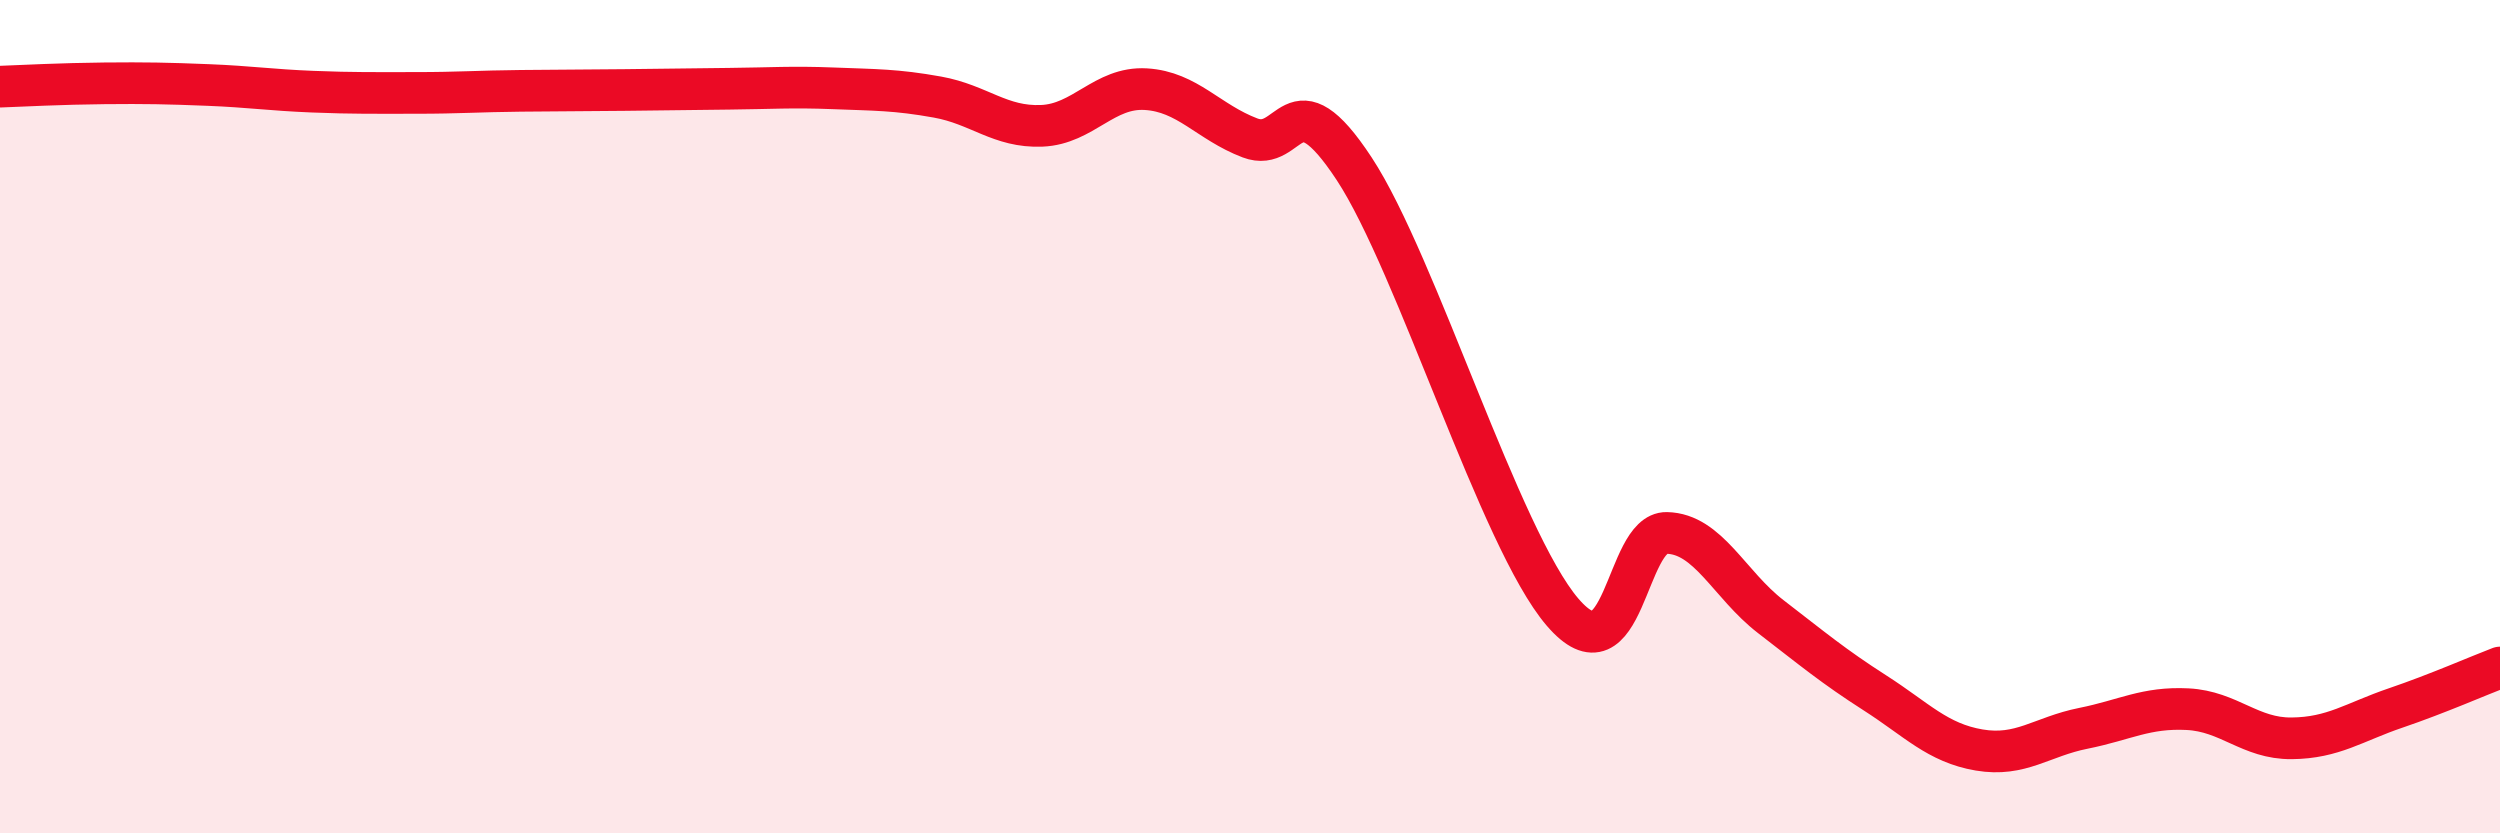
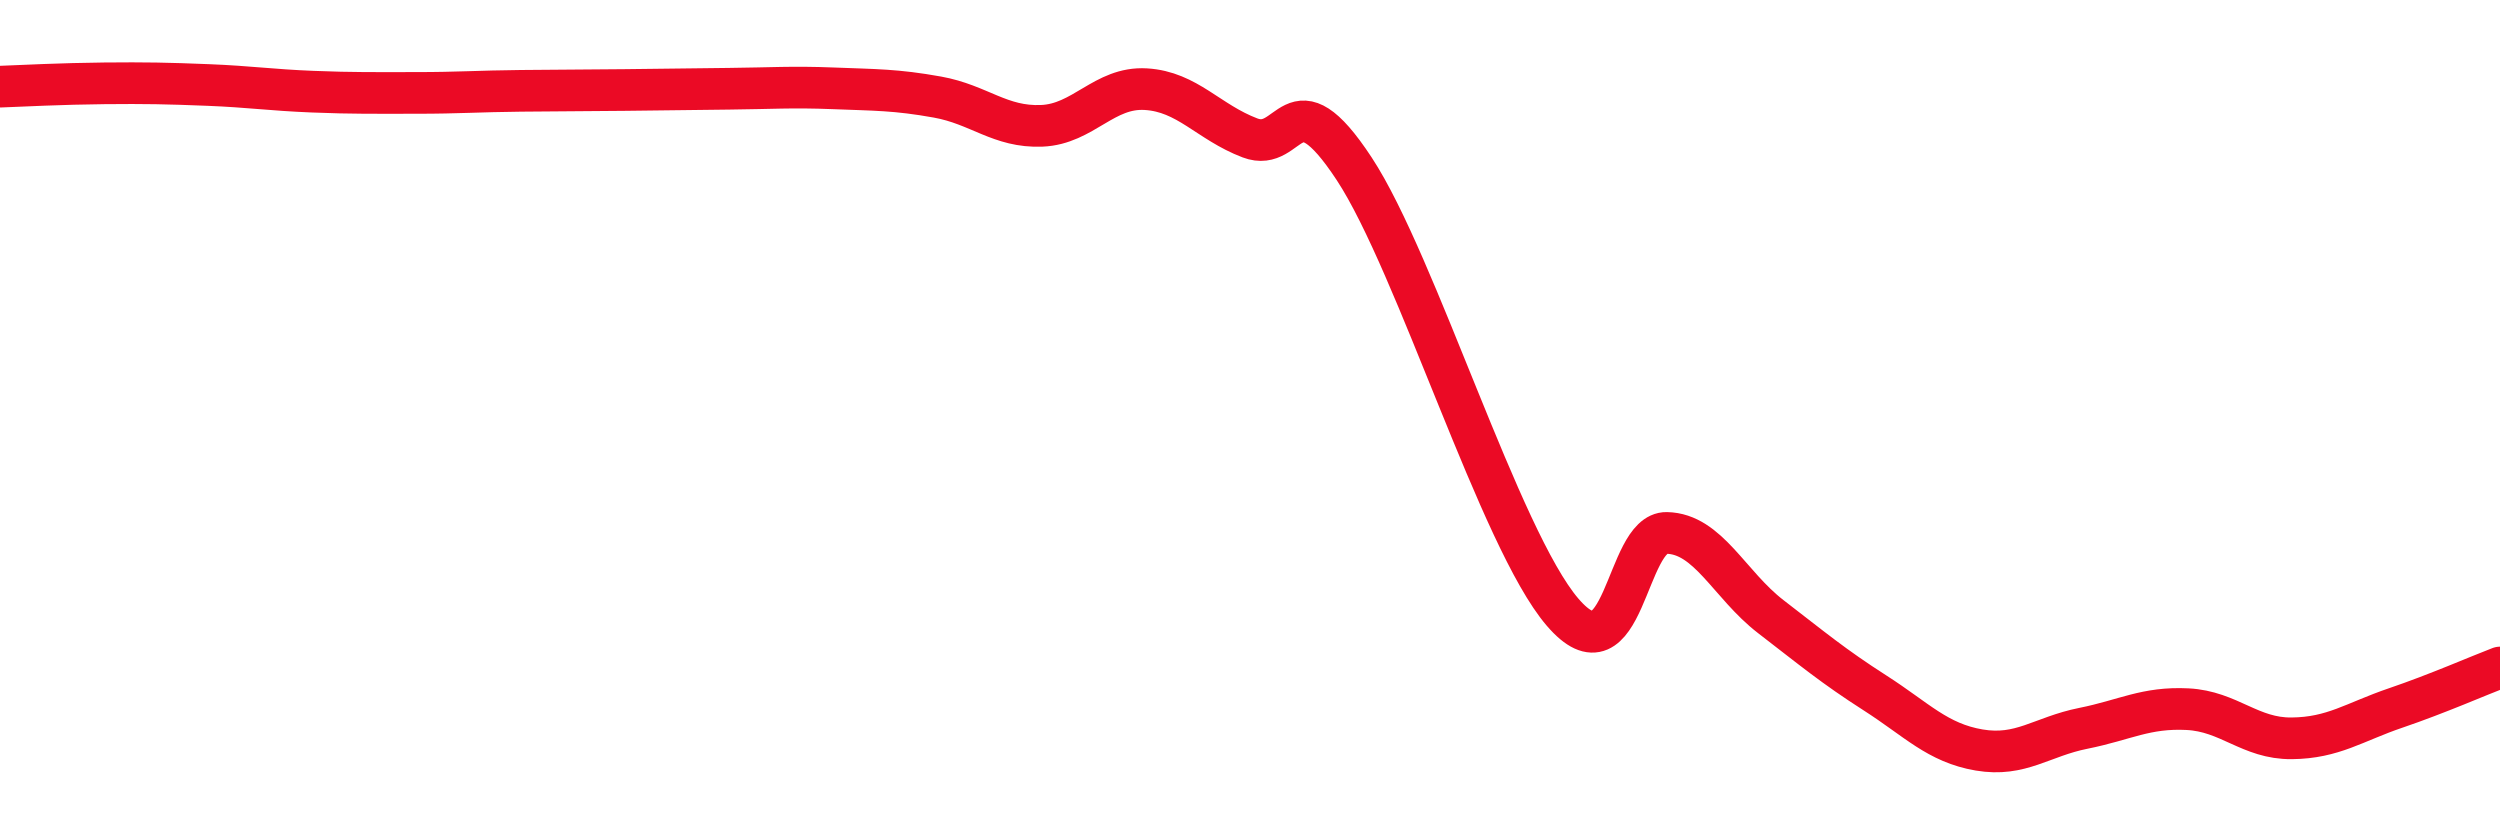
<svg xmlns="http://www.w3.org/2000/svg" width="60" height="20" viewBox="0 0 60 20">
-   <path d="M 0,2.08 C 0.5,2.06 1.5,2.01 2.5,2 C 3.5,1.99 4,2 5,2.04 C 6,2.08 6.5,2.16 7.5,2.2 C 8.5,2.24 9,2.23 10,2.23 C 11,2.23 11.5,2.19 12.5,2.18 C 13.5,2.17 14,2.17 15,2.16 C 16,2.15 16.5,2.14 17.5,2.13 C 18.5,2.12 19,2.08 20,2.12 C 21,2.16 21.5,2.15 22.5,2.33 C 23.5,2.51 24,3.06 25,3.02 C 26,2.98 26.5,2.08 27.5,2.14 C 28.5,2.2 29,2.93 30,3.31 C 31,3.69 31,1.77 32.5,4.05 C 34,6.33 36,12.94 37.5,14.69 C 39,16.44 39,12.77 40,12.79 C 41,12.81 41.5,14.03 42.5,14.8 C 43.5,15.57 44,15.99 45,16.63 C 46,17.27 46.5,17.83 47.5,18 C 48.5,18.17 49,17.68 50,17.48 C 51,17.28 51.5,16.97 52.5,17.02 C 53.5,17.07 54,17.73 55,17.72 C 56,17.71 56.5,17.33 57.5,16.99 C 58.5,16.65 59.5,16.21 60,16.02L60 20L0 20Z" fill="#EB0A25" opacity="0.1" stroke-linecap="round" stroke-linejoin="round" />
  <path d="M 0,2.08 C 0.5,2.06 1.5,2.01 2.5,2 C 3.5,1.99 4,2 5,2.04 C 6,2.08 6.5,2.16 7.5,2.2 C 8.5,2.24 9,2.23 10,2.23 C 11,2.23 11.5,2.19 12.5,2.18 C 13.5,2.17 14,2.17 15,2.16 C 16,2.15 16.5,2.14 17.5,2.13 C 18.5,2.12 19,2.08 20,2.12 C 21,2.16 21.5,2.15 22.5,2.33 C 23.5,2.51 24,3.06 25,3.02 C 26,2.98 26.5,2.08 27.5,2.14 C 28.5,2.2 29,2.93 30,3.31 C 31,3.69 31,1.77 32.5,4.05 C 34,6.33 36,12.94 37.5,14.69 C 39,16.44 39,12.77 40,12.79 C 41,12.81 41.5,14.03 42.5,14.8 C 43.5,15.57 44,15.99 45,16.63 C 46,17.27 46.5,17.83 47.5,18 C 48.5,18.17 49,17.68 50,17.48 C 51,17.28 51.5,16.97 52.5,17.02 C 53.5,17.07 54,17.73 55,17.72 C 56,17.71 56.5,17.33 57.5,16.99 C 58.5,16.65 59.5,16.21 60,16.02" stroke="#EB0A25" stroke-width="1" fill="none" stroke-linecap="round" stroke-linejoin="round" />
</svg>